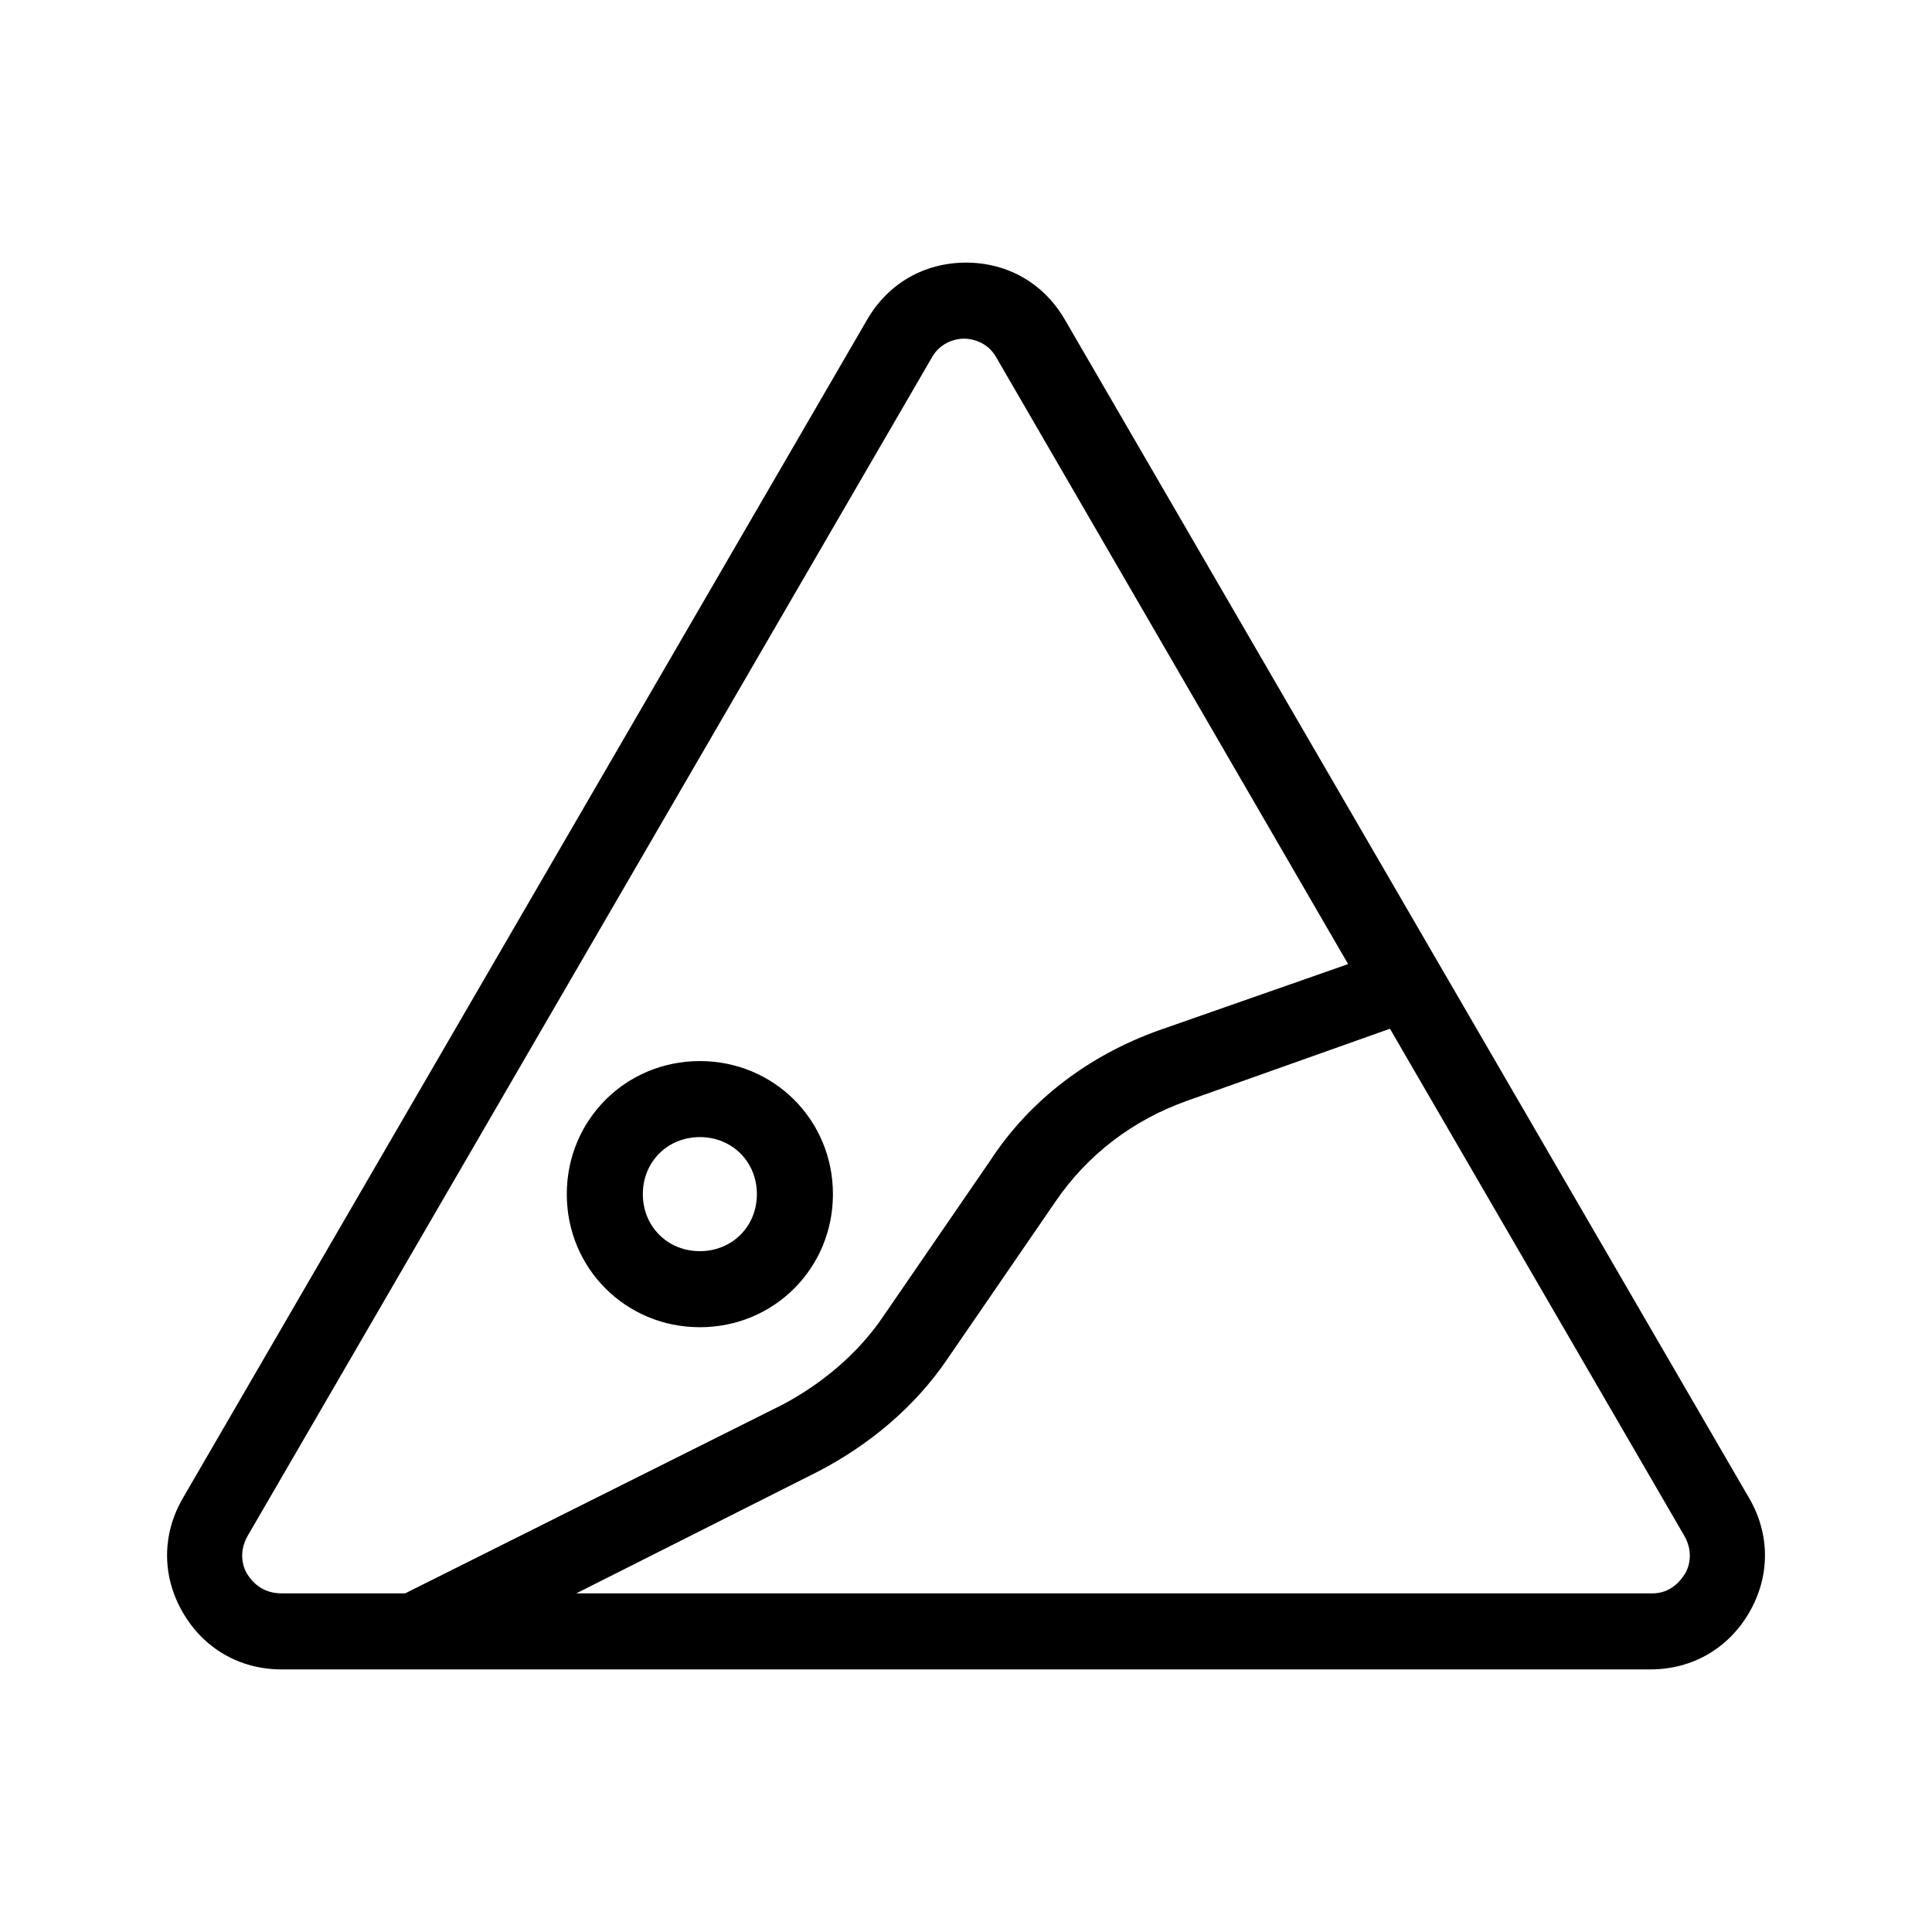
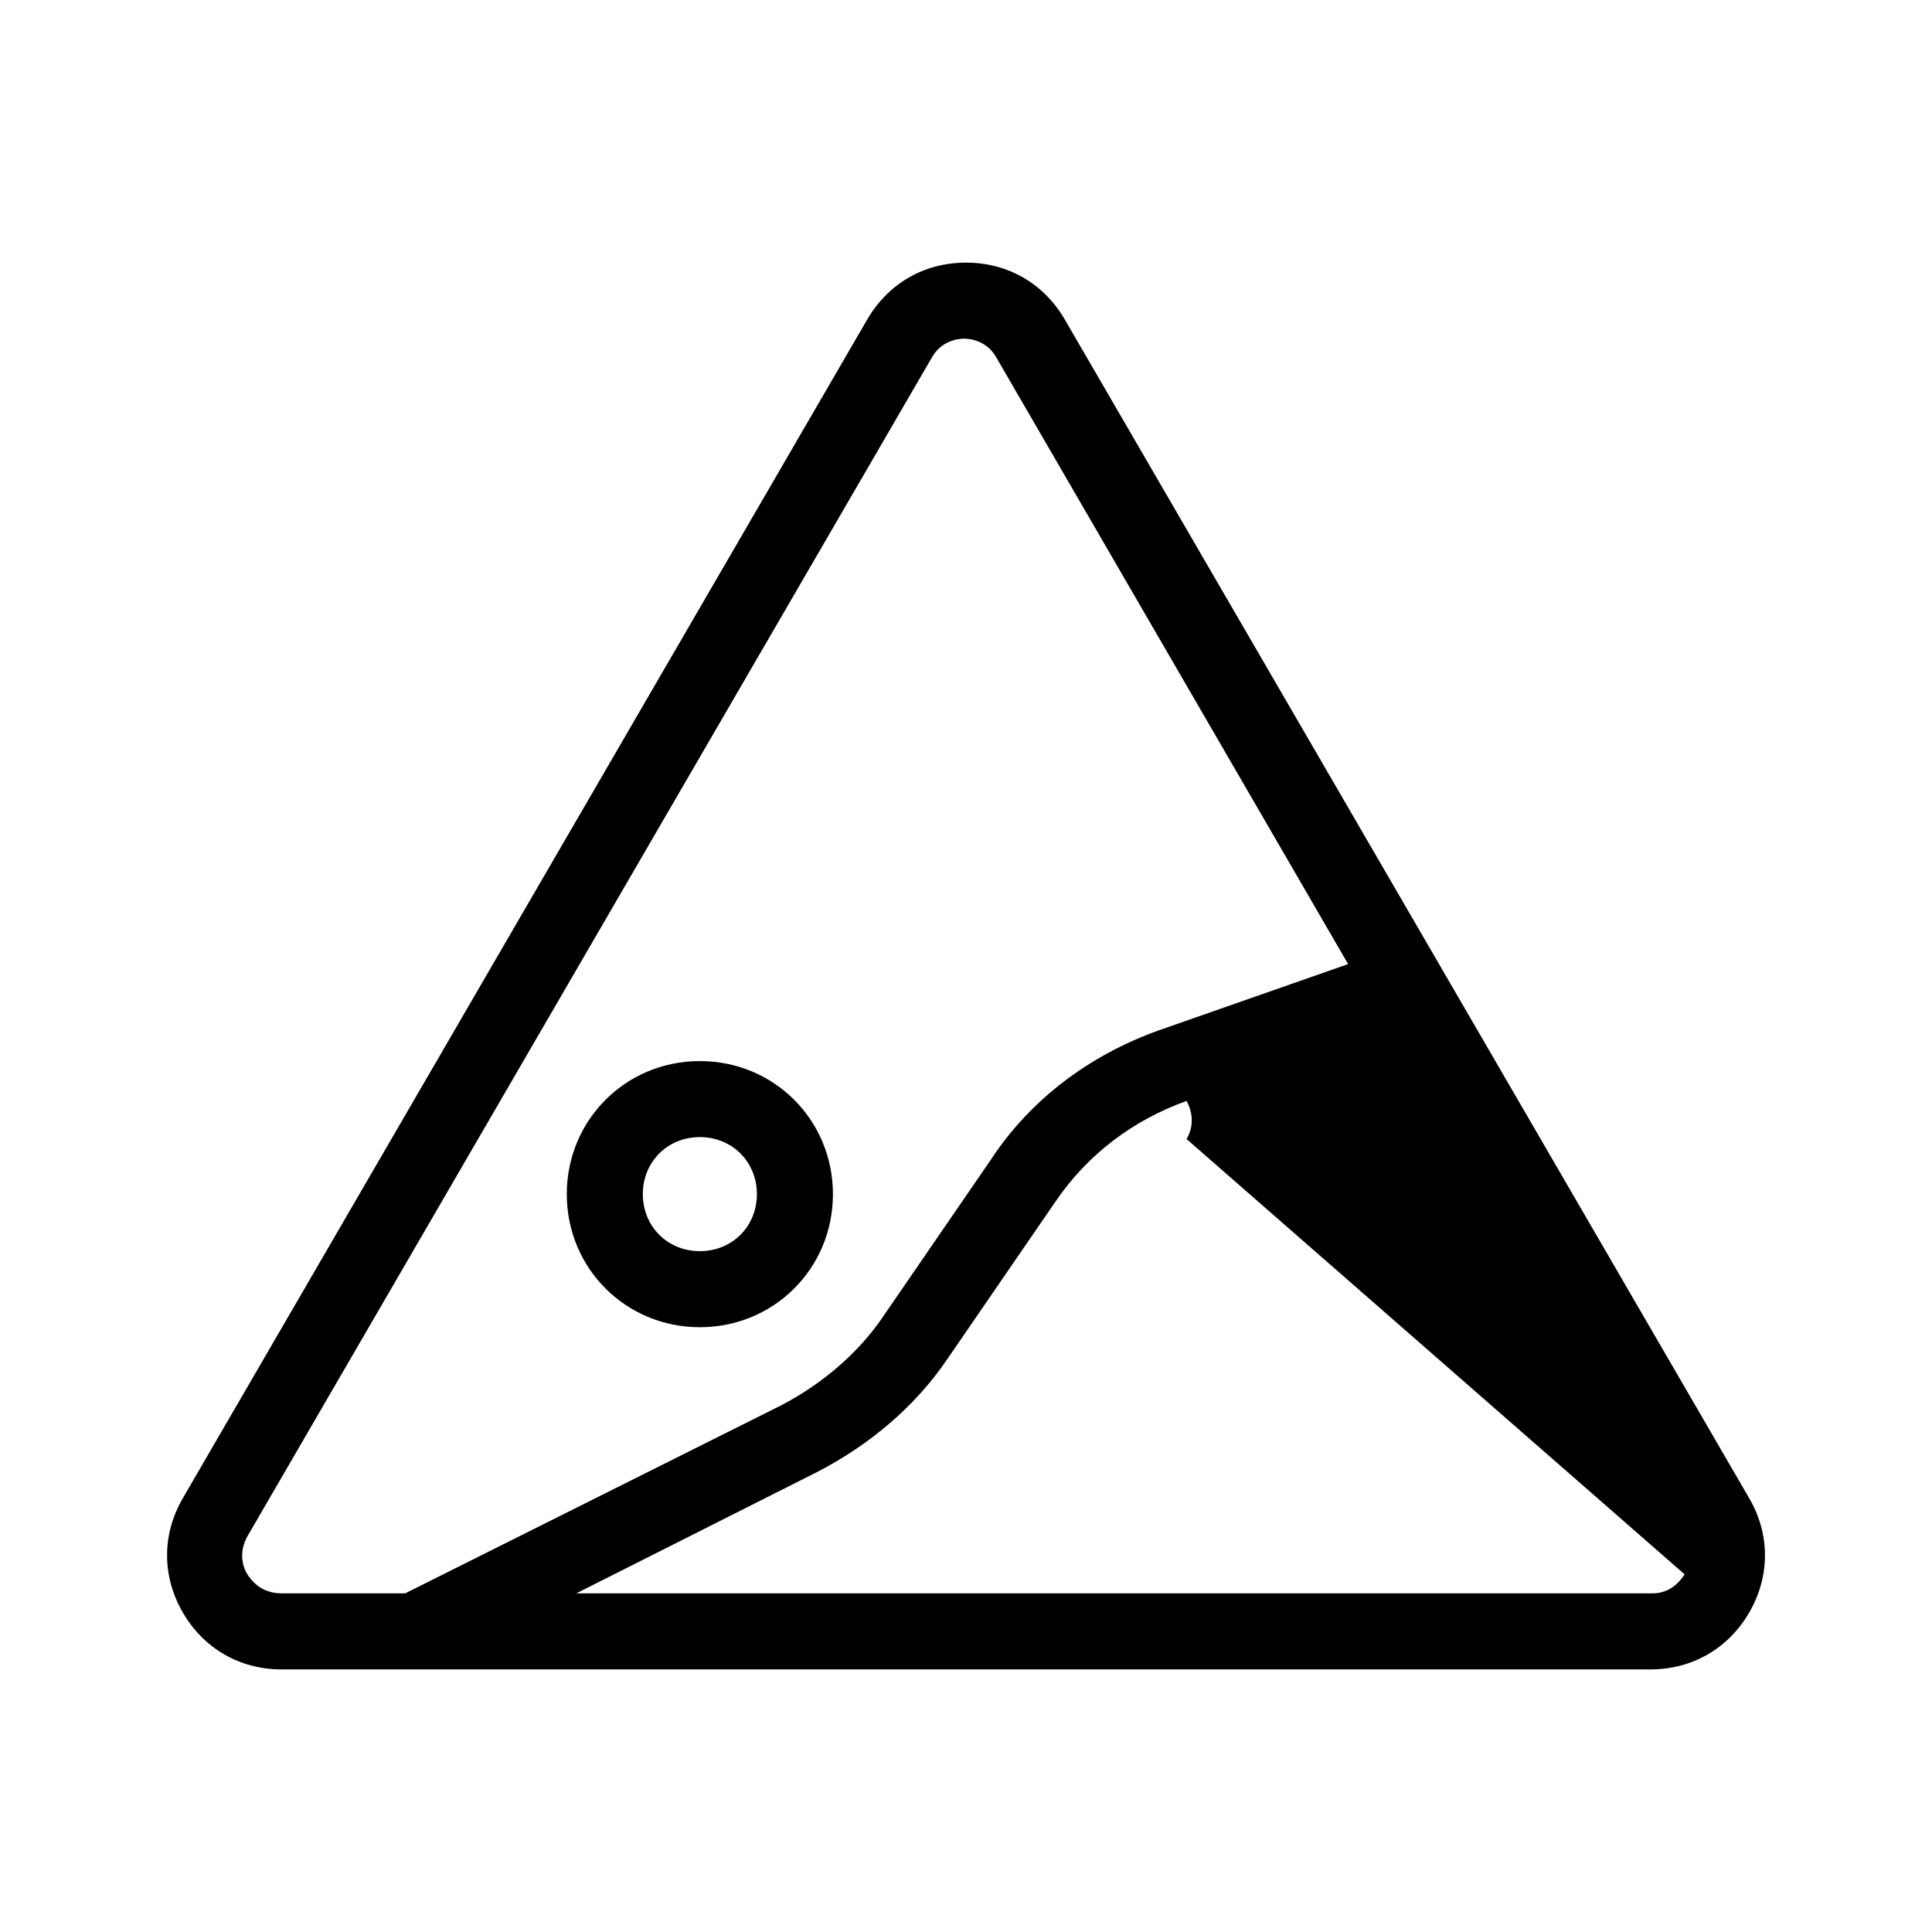
<svg xmlns="http://www.w3.org/2000/svg" fill="#000000" width="800px" height="800px" version="1.1" viewBox="144 144 512 512">
-   <path d="m607.57 541.07-181.37-312.36c-5.543-9.574-15.113-15.113-26.199-15.113-11.082 0-20.656 5.543-26.199 15.113l-181.37 312.36c-5.543 9.574-5.543 20.656 0 30.23s15.113 15.113 26.199 15.113l362.75-0.004c11.082 0 20.656-5.543 26.199-15.113 5.539-9.57 5.539-20.656-0.004-30.227zm-398.01 20.152c-1.008-1.512-2.519-5.543 0-10.078l181.37-312.36c2.519-4.535 7.055-5.039 8.566-5.039 1.512 0 6.047 0.504 8.566 5.039l93.203 160.71-50.383 17.633c-18.137 6.551-33.754 18.137-44.336 34.258l-28.719 41.816c-6.551 9.574-16.121 17.633-26.703 23.176l-99.75 49.879h-32.746c-5.543 0-8.062-3.523-9.07-5.035zm380.88 0c-1.008 1.512-3.527 5.039-8.566 5.039l-285.15-0.004 63.984-32.242c13.602-7.055 25.695-17.129 34.258-29.727l28.719-41.816c8.566-12.594 20.656-21.664 34.762-26.703l53.906-19.145 78.09 134.52c2.519 4.535 1.008 8.566 0 10.078zm-260.97-65.496c19.648 0 35.266-15.617 35.266-35.266 0-19.648-15.617-35.266-35.266-35.266-19.648 0-35.266 15.617-35.266 35.266 0 19.648 15.617 35.266 35.266 35.266zm0-50.383c8.566 0 15.113 6.551 15.113 15.113 0 8.566-6.551 15.113-15.113 15.113-8.566 0-15.113-6.551-15.113-15.113s6.551-15.113 15.113-15.113z" />
+   <path d="m607.57 541.07-181.37-312.36c-5.543-9.574-15.113-15.113-26.199-15.113-11.082 0-20.656 5.543-26.199 15.113l-181.37 312.36c-5.543 9.574-5.543 20.656 0 30.23s15.113 15.113 26.199 15.113l362.75-0.004c11.082 0 20.656-5.543 26.199-15.113 5.539-9.57 5.539-20.656-0.004-30.227zm-398.01 20.152c-1.008-1.512-2.519-5.543 0-10.078l181.37-312.36c2.519-4.535 7.055-5.039 8.566-5.039 1.512 0 6.047 0.504 8.566 5.039l93.203 160.71-50.383 17.633c-18.137 6.551-33.754 18.137-44.336 34.258l-28.719 41.816c-6.551 9.574-16.121 17.633-26.703 23.176l-99.75 49.879h-32.746c-5.543 0-8.062-3.523-9.07-5.035zm380.88 0c-1.008 1.512-3.527 5.039-8.566 5.039l-285.15-0.004 63.984-32.242c13.602-7.055 25.695-17.129 34.258-29.727l28.719-41.816c8.566-12.594 20.656-21.664 34.762-26.703c2.519 4.535 1.008 8.566 0 10.078zm-260.97-65.496c19.648 0 35.266-15.617 35.266-35.266 0-19.648-15.617-35.266-35.266-35.266-19.648 0-35.266 15.617-35.266 35.266 0 19.648 15.617 35.266 35.266 35.266zm0-50.383c8.566 0 15.113 6.551 15.113 15.113 0 8.566-6.551 15.113-15.113 15.113-8.566 0-15.113-6.551-15.113-15.113s6.551-15.113 15.113-15.113z" />
</svg>